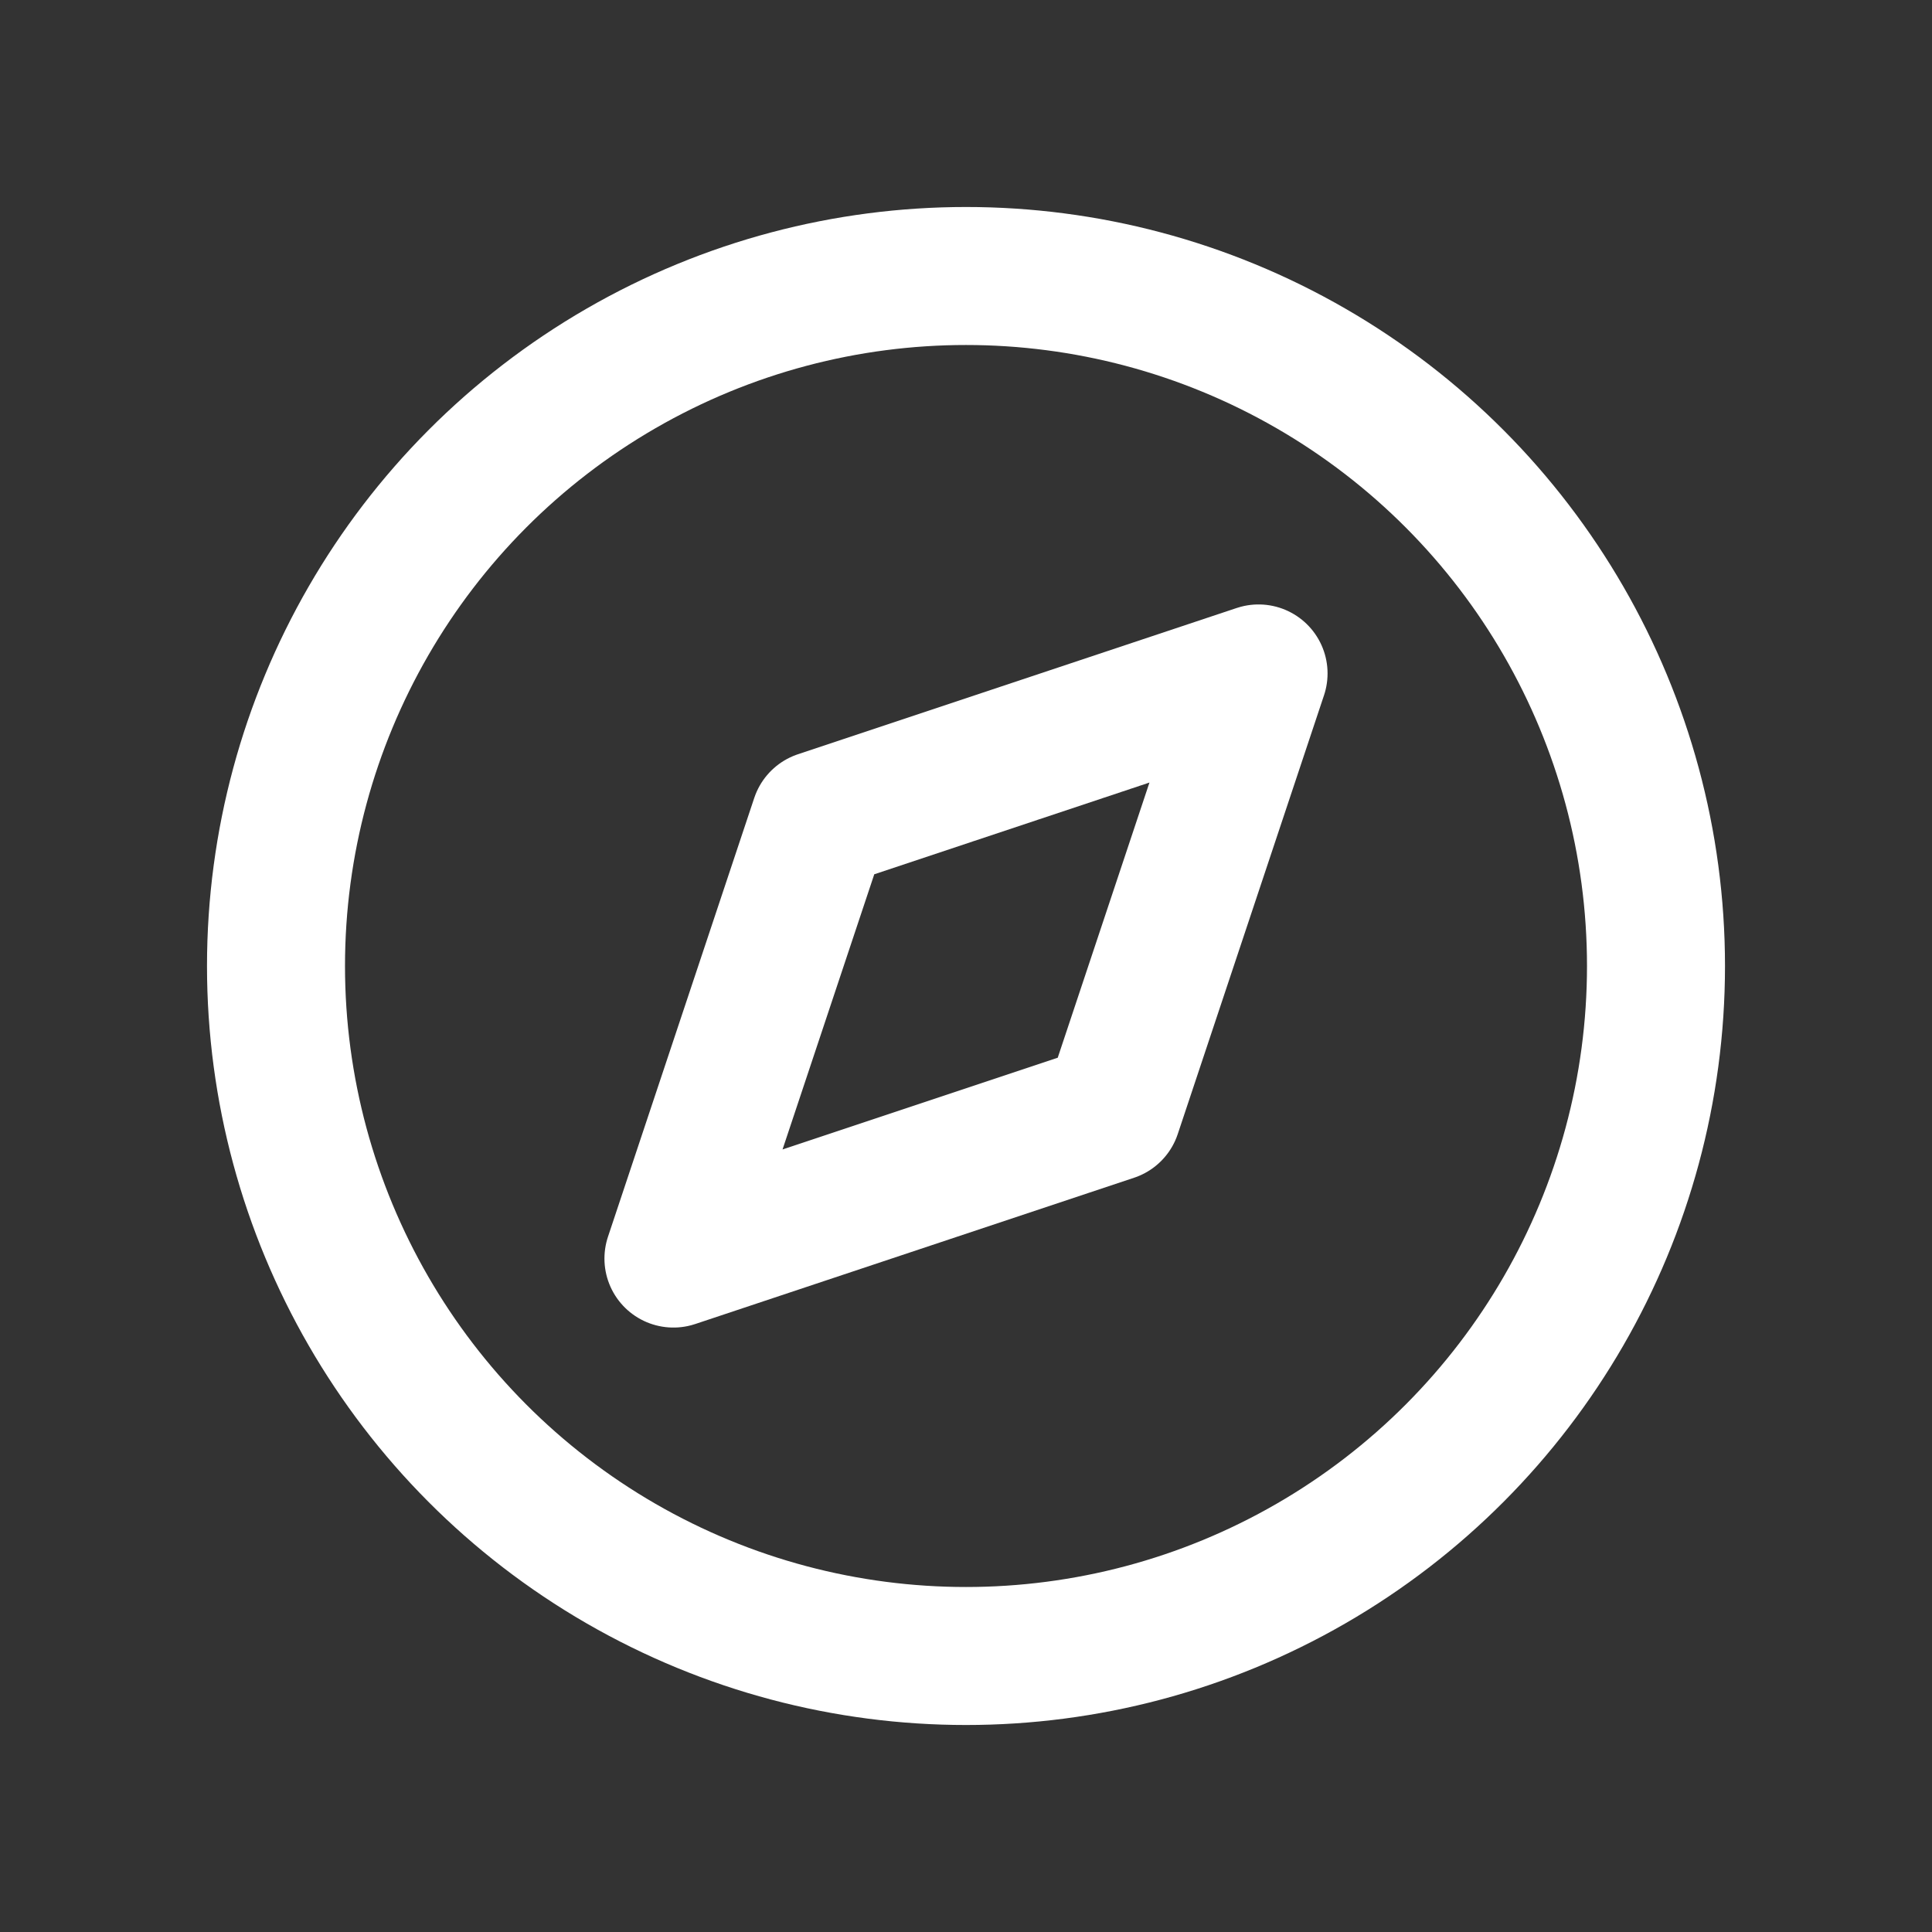
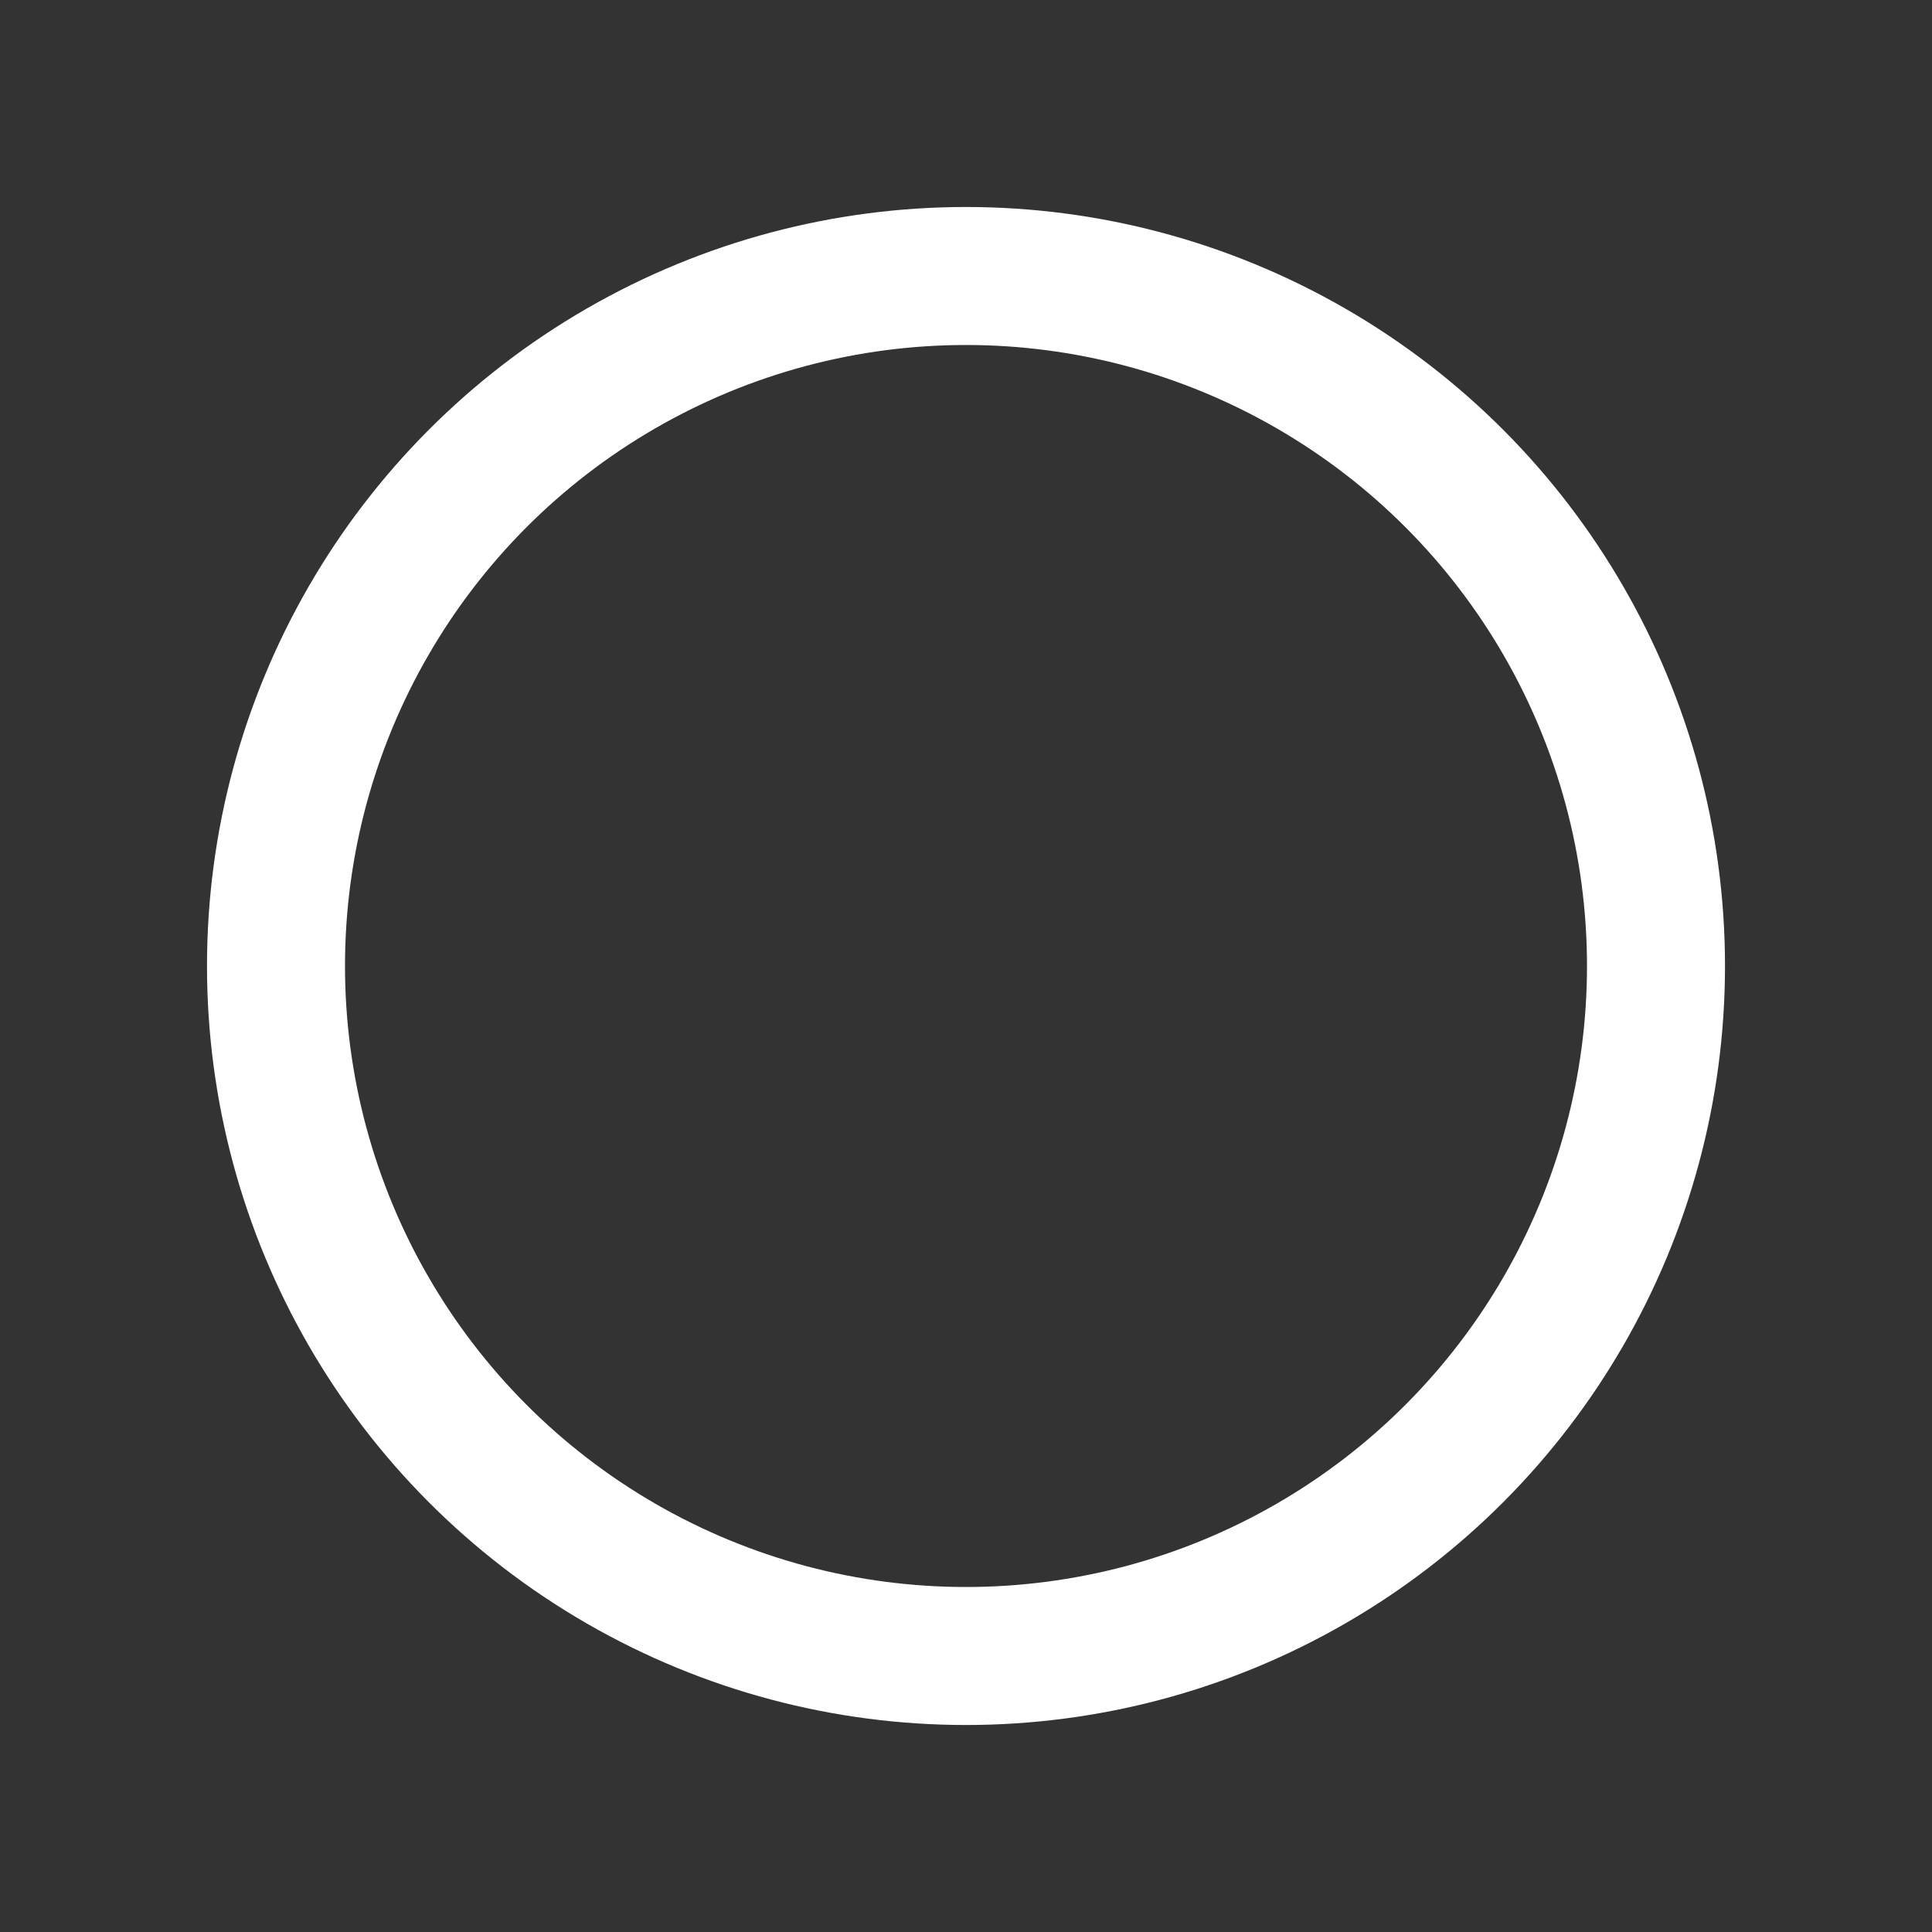
<svg xmlns="http://www.w3.org/2000/svg" width="28" height="28" viewBox="0 0 28 28">
  <rect x="0" y="0" width="28" height="28" fill="#333333" stroke="none" />
  <g id="ic2_01_wh" transform="translate(-726)">
    <g id="compass" transform="translate(730 4)">
      <circle id="楕円形_27" data-name="楕円形 27" cx="10" cy="10" r="10" fill="none" stroke="#fff" stroke-linecap="round" stroke-linejoin="round" stroke-width="2" />
-       <path id="パス_441" data-name="パス 441" d="M16.24,7.76l-2.12,6.36L7.76,16.24,9.88,9.88Z" transform="translate(-2 -2)" fill="none" stroke="#fff" stroke-linecap="round" stroke-linejoin="round" stroke-width="2" />
    </g>
    <rect id="長方形_360" data-name="長方形 360" width="28" height="28" transform="translate(726)" fill="none" />
  </g>
</svg>